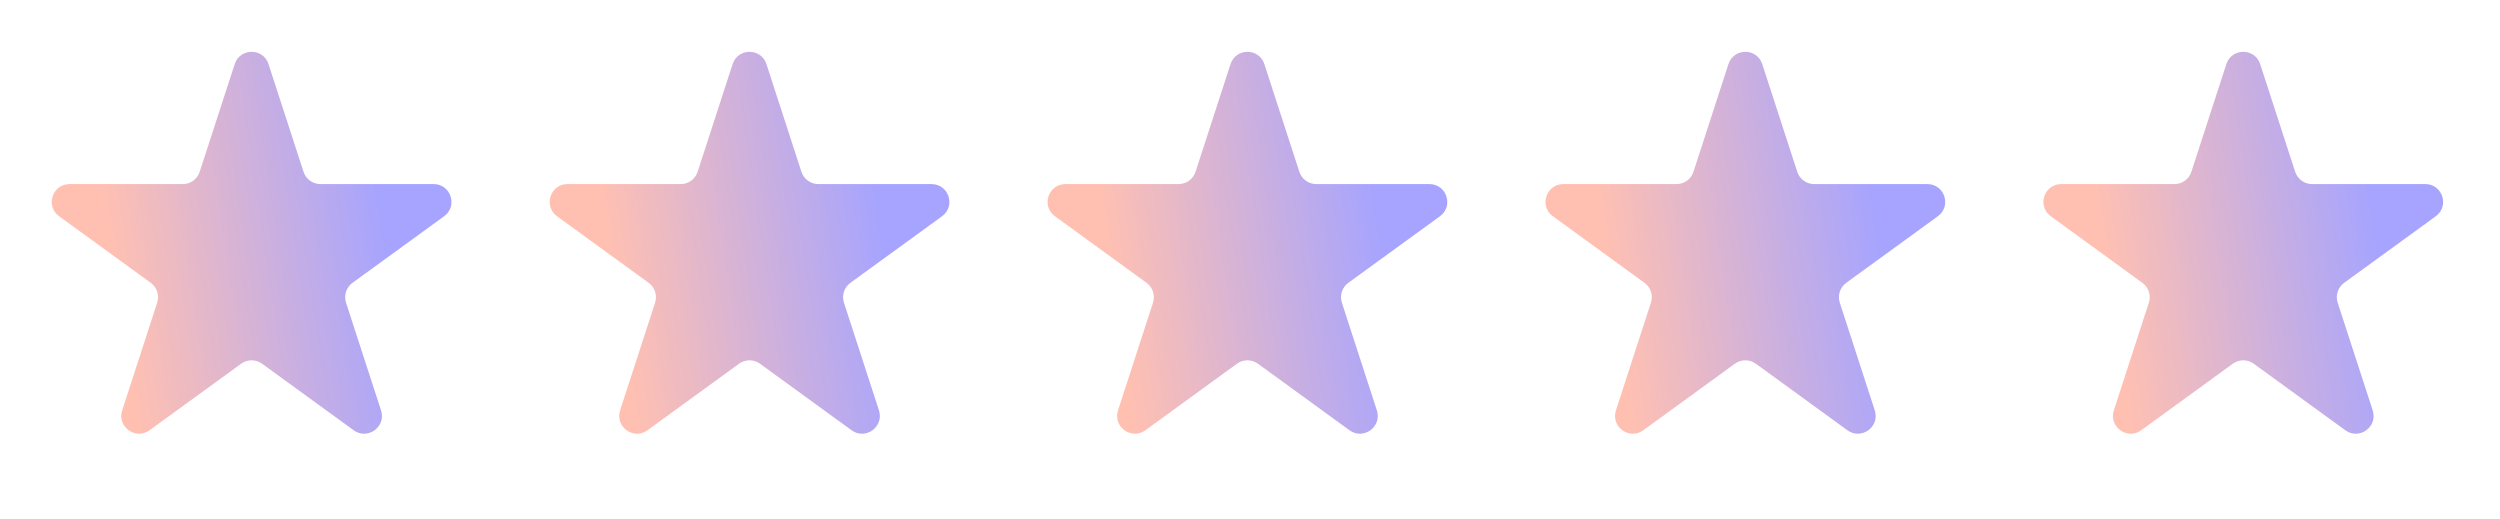
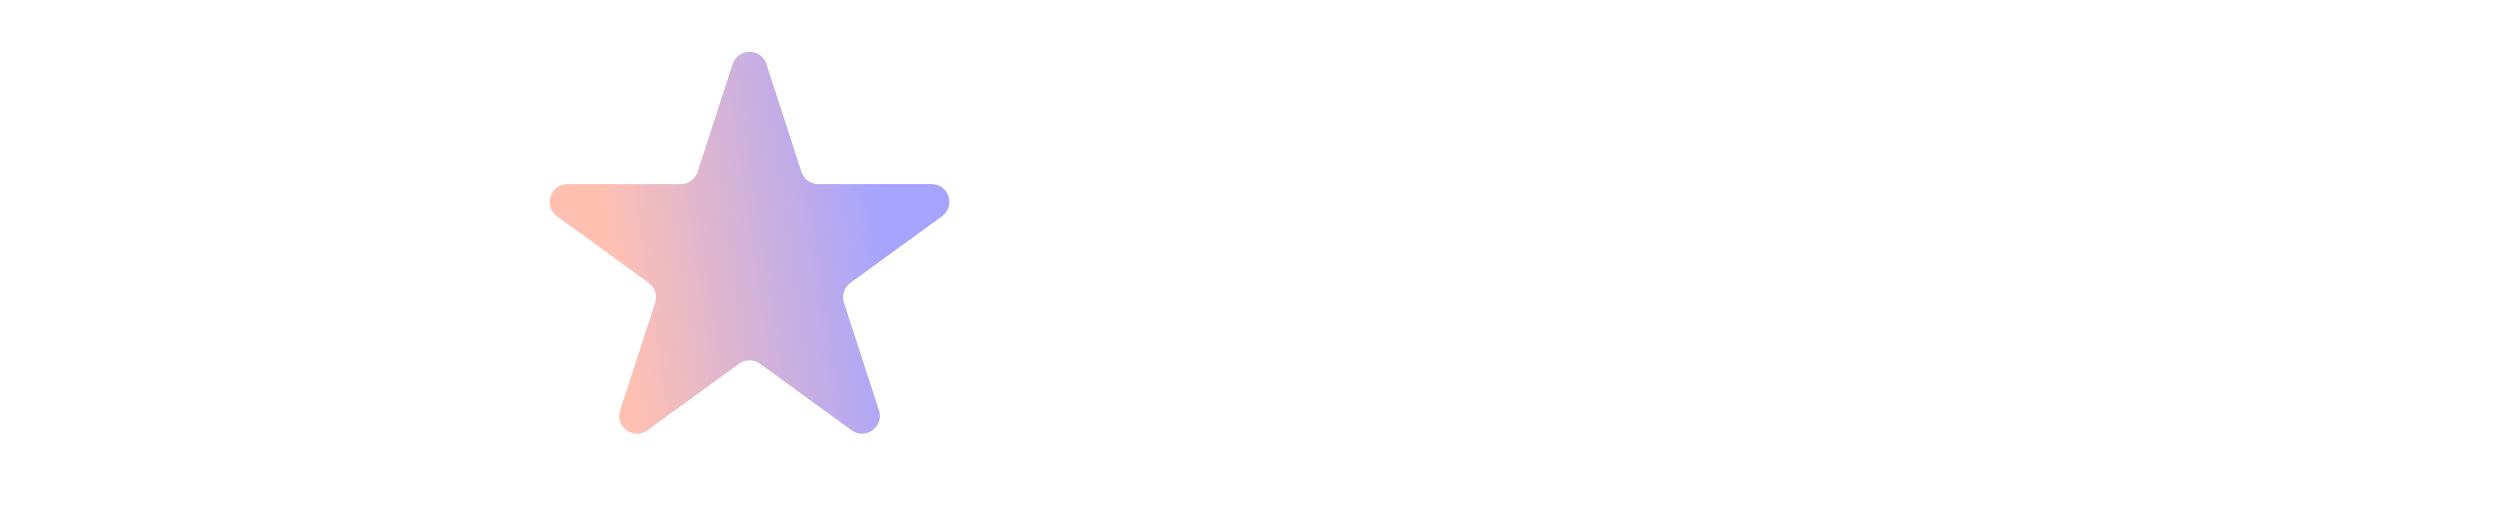
<svg xmlns="http://www.w3.org/2000/svg" width="183" height="38" viewBox="0 0 183 38" fill="none">
-   <path d="M17.18 4.693C17.569 3.494 19.266 3.494 19.656 4.693L22.217 12.576C22.391 13.112 22.891 13.475 23.455 13.475H31.743C33.004 13.475 33.529 15.089 32.508 15.83L25.803 20.702C25.347 21.033 25.156 21.621 25.33 22.157L27.891 30.04C28.281 31.239 26.908 32.236 25.888 31.495L19.183 26.623C18.727 26.292 18.109 26.292 17.653 26.623L10.947 31.495C9.927 32.236 8.554 31.239 8.944 30.04L11.505 22.157C11.68 21.621 11.489 21.033 11.033 20.702L4.327 15.83C3.307 15.089 3.831 13.475 5.092 13.475H13.381C13.944 13.475 14.444 13.112 14.618 12.576L17.18 4.693Z" fill="url(#paint0_linear_13_646)" />
  <path d="M53.627 4.693C54.017 3.494 55.713 3.494 56.103 4.693L58.664 12.576C58.839 13.112 59.338 13.475 59.902 13.475H68.191C69.451 13.475 69.976 15.089 68.956 15.83L62.25 20.702C61.794 21.033 61.603 21.621 61.777 22.157L64.339 30.04C64.728 31.239 63.356 32.236 62.336 31.495L55.63 26.623C55.174 26.292 54.556 26.292 54.1 26.623L47.395 31.495C46.374 32.236 45.002 31.239 45.391 30.04L47.953 22.157C48.127 21.621 47.936 21.033 47.48 20.702L40.774 15.83C39.754 15.089 40.279 13.475 41.539 13.475H49.828C50.392 13.475 50.892 13.112 51.066 12.576L53.627 4.693Z" fill="url(#paint1_linear_13_646)" />
-   <path d="M90.075 4.693C90.464 3.494 92.161 3.494 92.55 4.693L95.112 12.576C95.286 13.112 95.786 13.475 96.35 13.475H104.638C105.899 13.475 106.423 15.089 105.403 15.83L98.698 20.702C98.242 21.033 98.051 21.621 98.225 22.157L100.786 30.04C101.176 31.239 99.803 32.236 98.783 31.495L92.078 26.623C91.621 26.292 91.004 26.292 90.547 26.623L83.842 31.495C82.822 32.236 81.449 31.239 81.839 30.04L84.4 22.157C84.574 21.621 84.383 21.033 83.927 20.702L77.222 15.83C76.202 15.089 76.726 13.475 77.987 13.475H86.275C86.839 13.475 87.339 13.112 87.513 12.576L90.075 4.693Z" fill="url(#paint2_linear_13_646)" />
-   <path d="M126.522 4.693C126.911 3.494 128.608 3.494 128.998 4.693L131.559 12.576C131.733 13.112 132.233 13.475 132.797 13.475H141.085C142.346 13.475 142.871 15.089 141.85 15.83L135.145 20.702C134.689 21.033 134.498 21.621 134.672 22.157L137.233 30.04C137.623 31.239 136.25 32.236 135.23 31.495L128.525 26.623C128.069 26.292 127.451 26.292 126.995 26.623L120.289 31.495C119.269 32.236 117.897 31.239 118.286 30.04L120.847 22.157C121.022 21.621 120.831 21.033 120.375 20.702L113.669 15.83C112.649 15.089 113.173 13.475 114.434 13.475H122.723C123.287 13.475 123.786 13.112 123.961 12.576L126.522 4.693Z" fill="url(#paint3_linear_13_646)" />
-   <path d="M162.969 4.693C163.359 3.494 165.055 3.494 165.445 4.693L168.006 12.576C168.181 13.112 168.68 13.475 169.244 13.475H177.533C178.794 13.475 179.318 15.089 178.298 15.83L171.592 20.702C171.136 21.033 170.945 21.621 171.119 22.157L173.681 30.04C174.07 31.239 172.698 32.236 171.678 31.495L164.972 26.623C164.516 26.292 163.898 26.292 163.442 26.623L156.737 31.495C155.716 32.236 154.344 31.239 154.733 30.04L157.295 22.157C157.469 21.621 157.278 21.033 156.822 20.702L150.116 15.83C149.096 15.089 149.621 13.475 150.882 13.475H159.17C159.734 13.475 160.234 13.112 160.408 12.576L162.969 4.693Z" fill="url(#paint4_linear_13_646)" />
  <defs>
    <linearGradient id="paint0_linear_13_646" x1="10.959" y1="37.33" x2="30.842" y2="34.383" gradientUnits="userSpaceOnUse">
      <stop stop-color="#FFC0B2" />
      <stop offset="1" stop-color="#A6A4FF" />
    </linearGradient>
    <linearGradient id="paint1_linear_13_646" x1="47.406" y1="37.33" x2="67.289" y2="34.383" gradientUnits="userSpaceOnUse">
      <stop stop-color="#FFC0B2" />
      <stop offset="1" stop-color="#A6A4FF" />
    </linearGradient>
    <linearGradient id="paint2_linear_13_646" x1="83.854" y1="37.33" x2="103.736" y2="34.383" gradientUnits="userSpaceOnUse">
      <stop stop-color="#FFC0B2" />
      <stop offset="1" stop-color="#A6A4FF" />
    </linearGradient>
    <linearGradient id="paint3_linear_13_646" x1="120.301" y1="37.33" x2="140.184" y2="34.383" gradientUnits="userSpaceOnUse">
      <stop stop-color="#FFC0B2" />
      <stop offset="1" stop-color="#A6A4FF" />
    </linearGradient>
    <linearGradient id="paint4_linear_13_646" x1="156.748" y1="37.33" x2="176.631" y2="34.383" gradientUnits="userSpaceOnUse">
      <stop stop-color="#FFC0B2" />
      <stop offset="1" stop-color="#A6A4FF" />
    </linearGradient>
  </defs>
</svg>